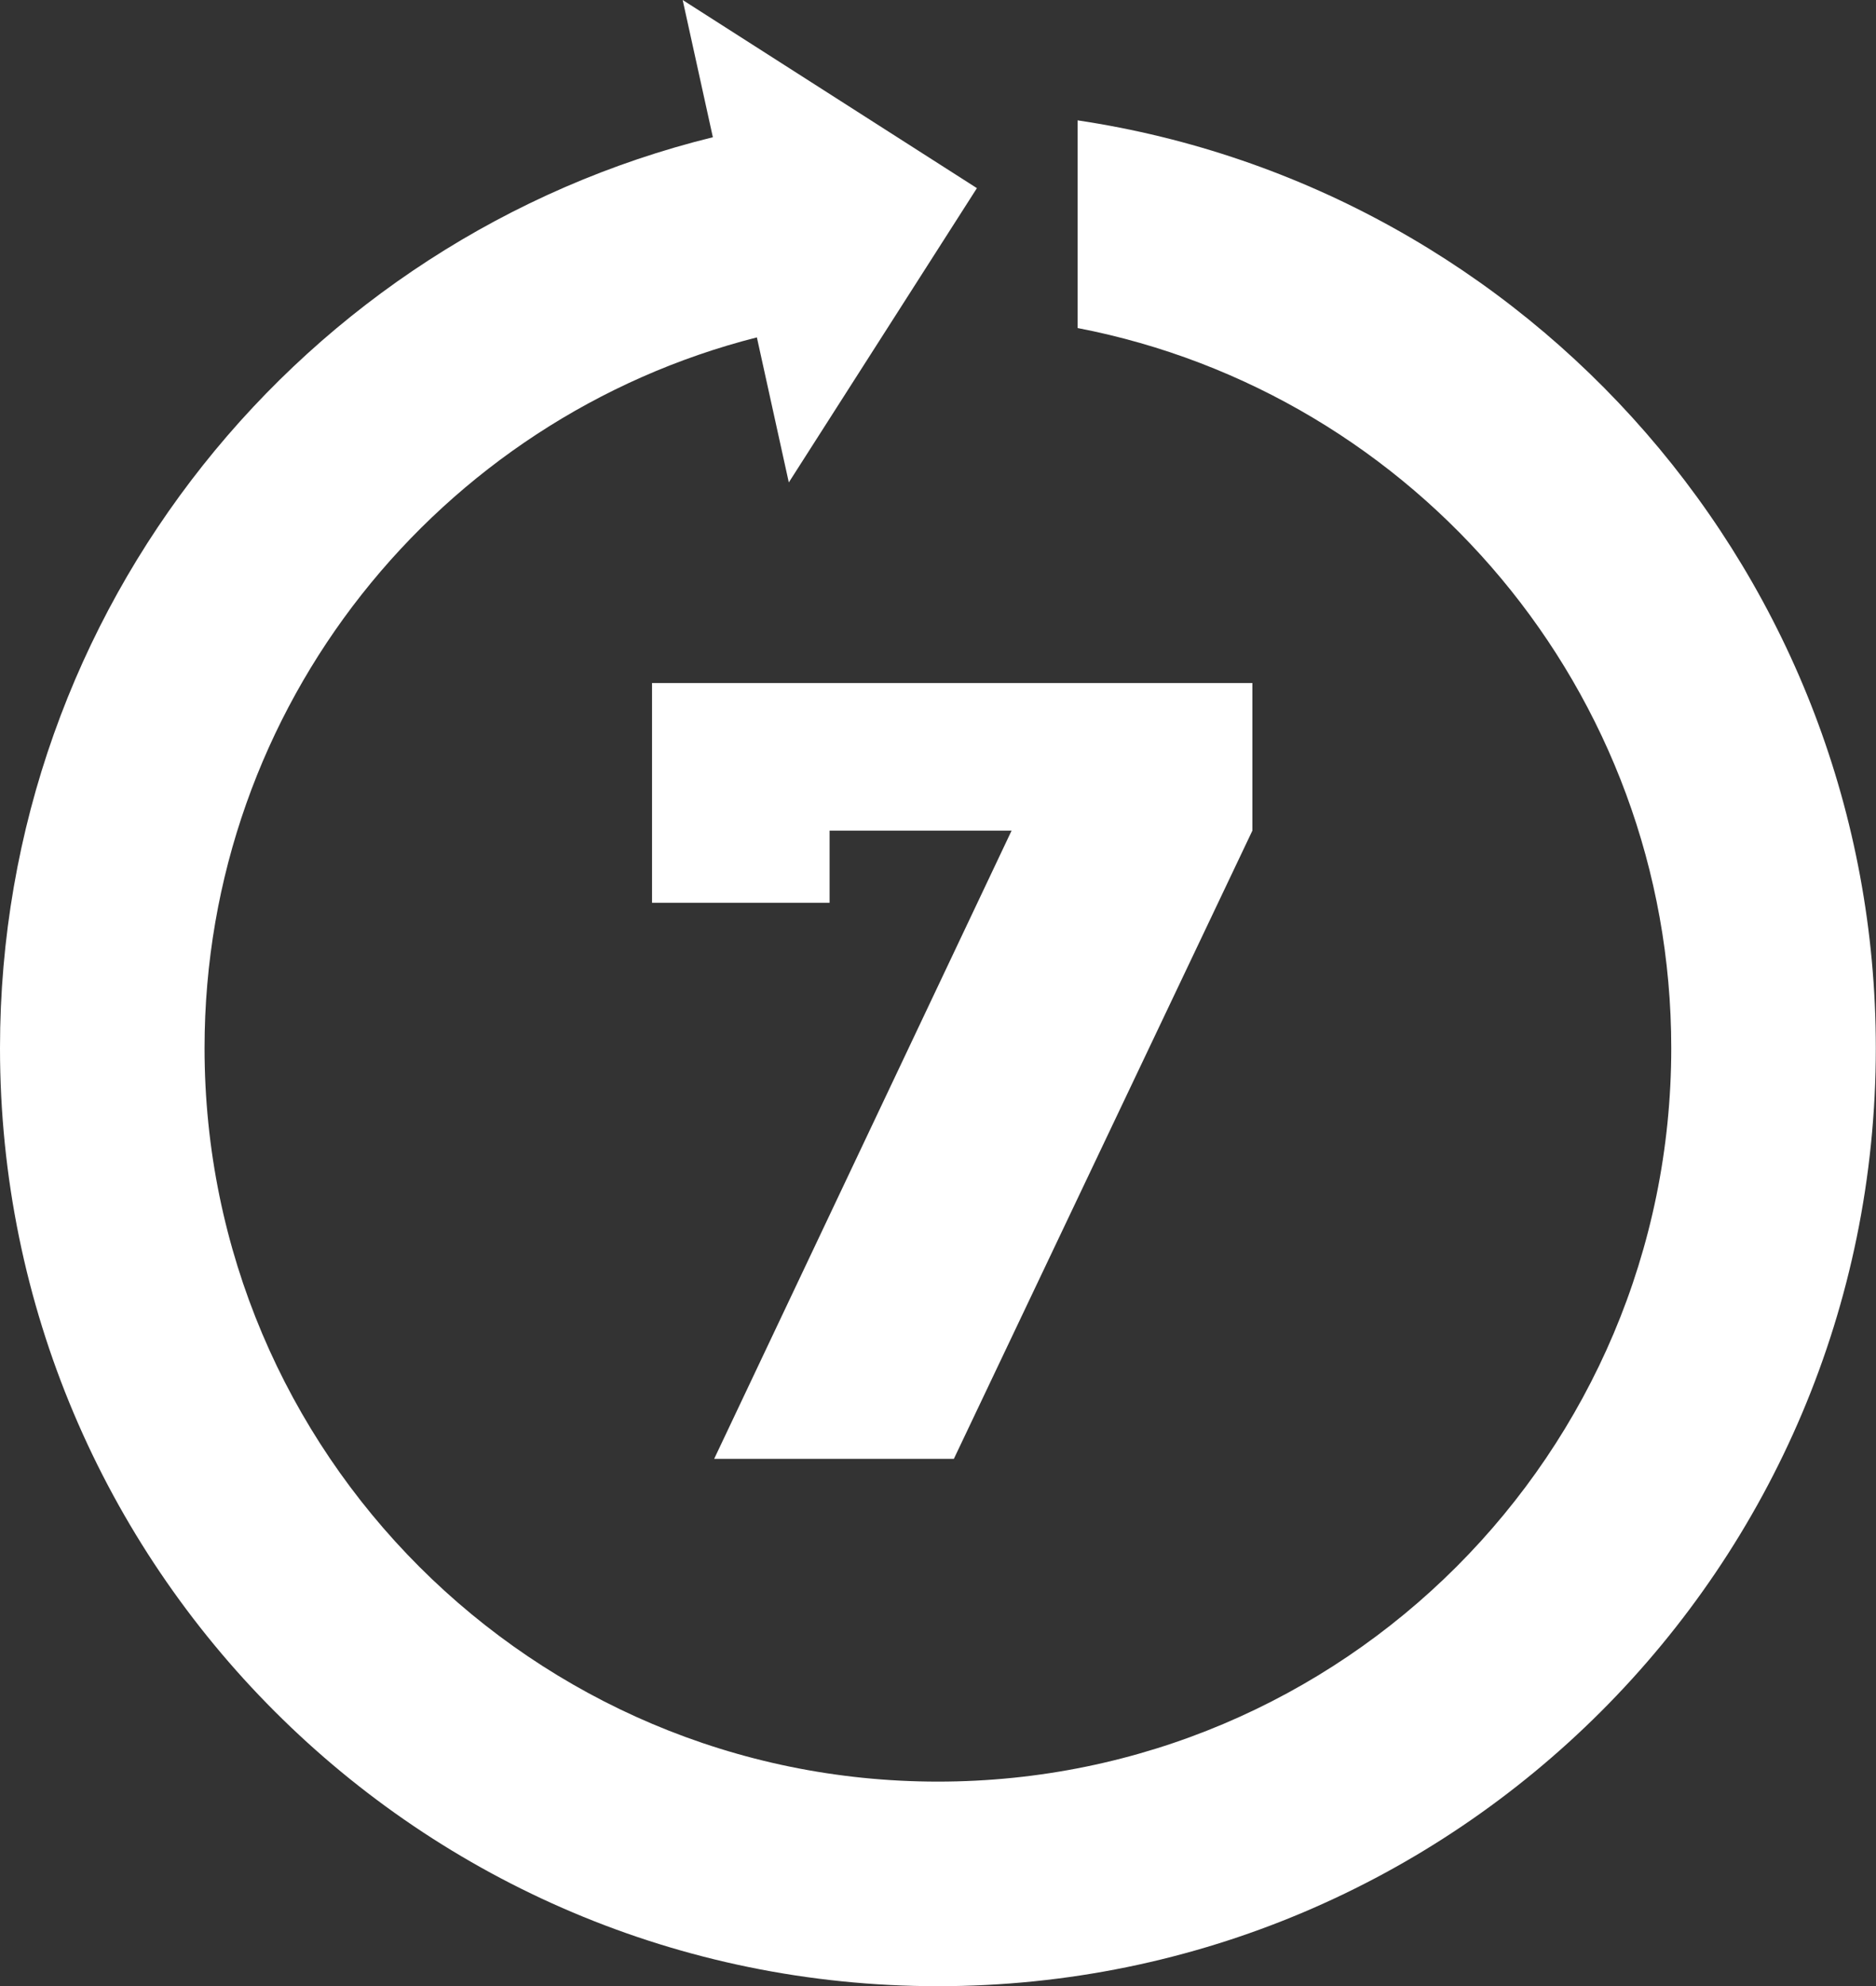
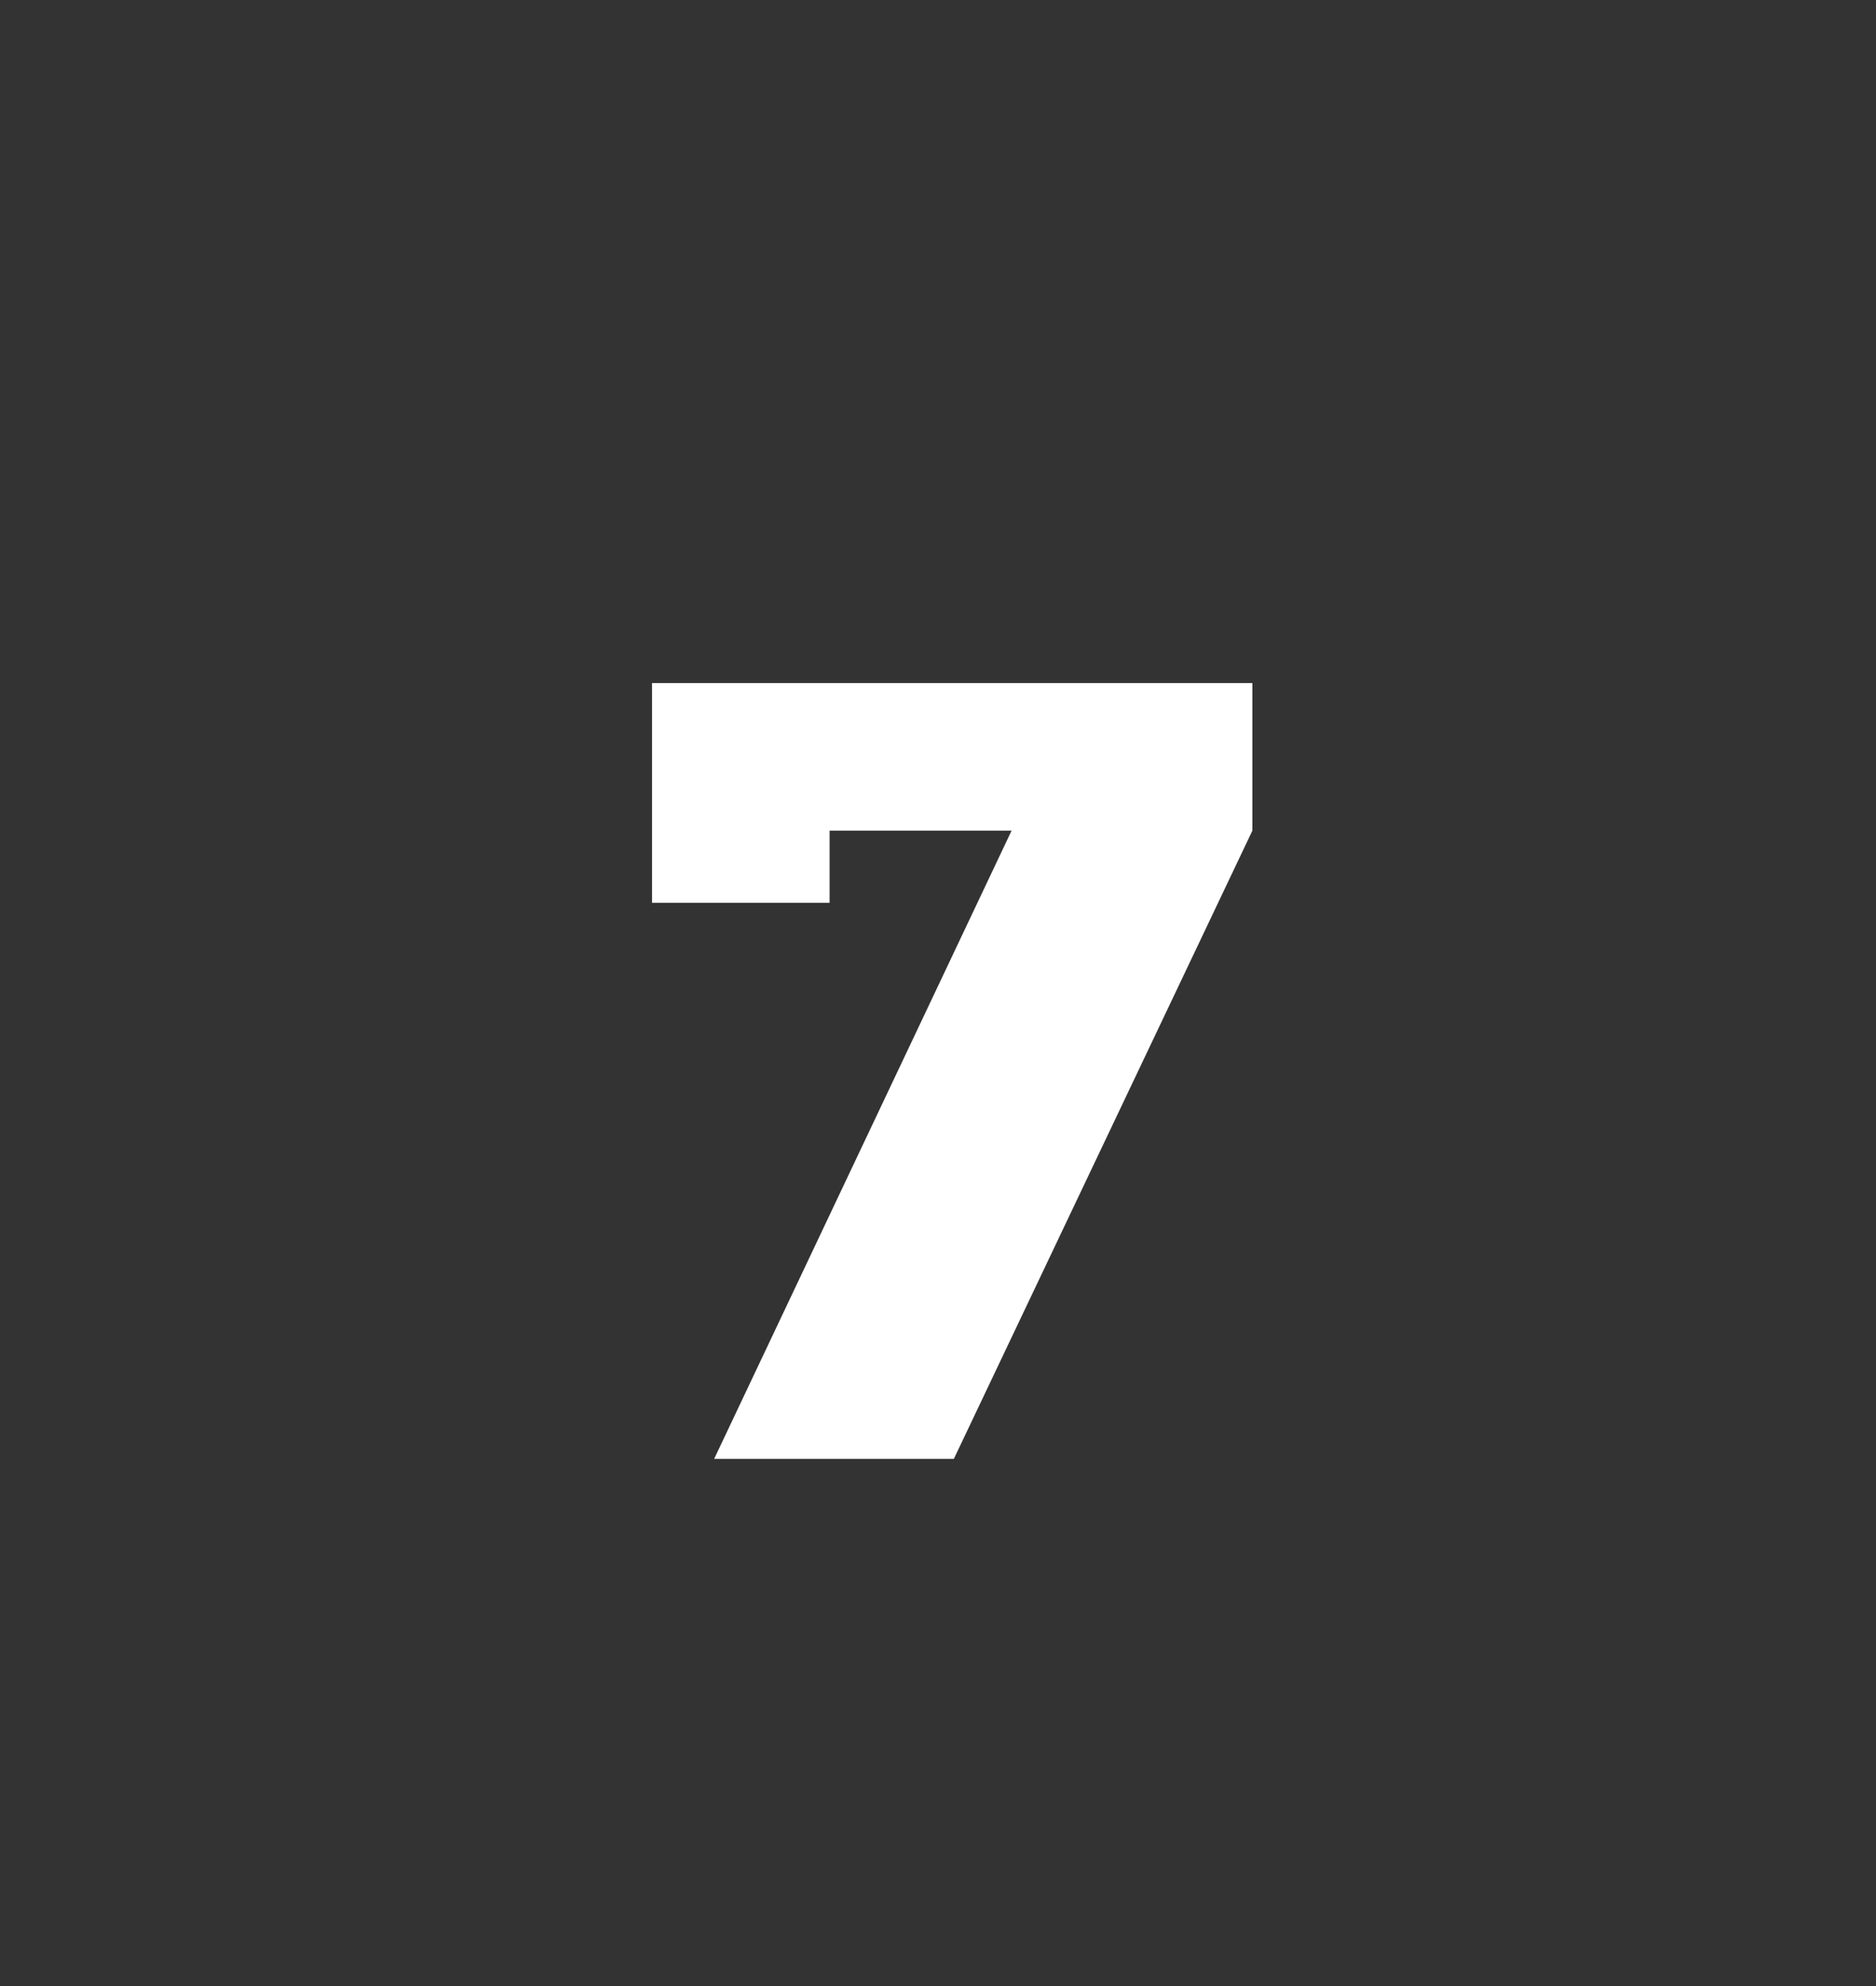
<svg xmlns="http://www.w3.org/2000/svg" fill="#000000" height="465" preserveAspectRatio="xMidYMid meet" version="1" viewBox="0.0 0.0 439.3 465.0" width="439.3" zoomAndPan="magnify">
  <rect x="0.0" y="0.0" width="439.3" height="465.0" fill="#333333" stroke="none" />
  <g fill="#ffffff" id="change1_1">
-     <path d="M 252.34 28.176 L 252.34 76.797 C 331.527 92.074 391.355 161.719 391.355 245.375 C 391.355 340.219 314.469 417.105 219.629 417.105 C 124.781 417.105 47.898 340.219 47.898 245.375 C 47.898 165.164 102.906 97.867 177.238 78.988 L 184.715 112.945 L 228.762 44.047 L 159.859 0 L 166.93 32.129 C 71.086 55.73 0 142.242 0 245.375 C 0 366.668 98.328 465 219.629 465 C 340.926 465 439.258 366.668 439.258 245.375 C 439.258 135.191 358.117 43.973 252.34 28.176" fill="inherit" />
    <path d="M 223.363 341.543 L 293.266 194.469 L 293.266 159.906 L 152.684 159.906 L 152.684 211.355 L 194.262 211.355 L 194.262 194.469 L 236.879 194.469 L 167.234 341.543 L 223.363 341.543" fill="inherit" />
  </g>
</svg>